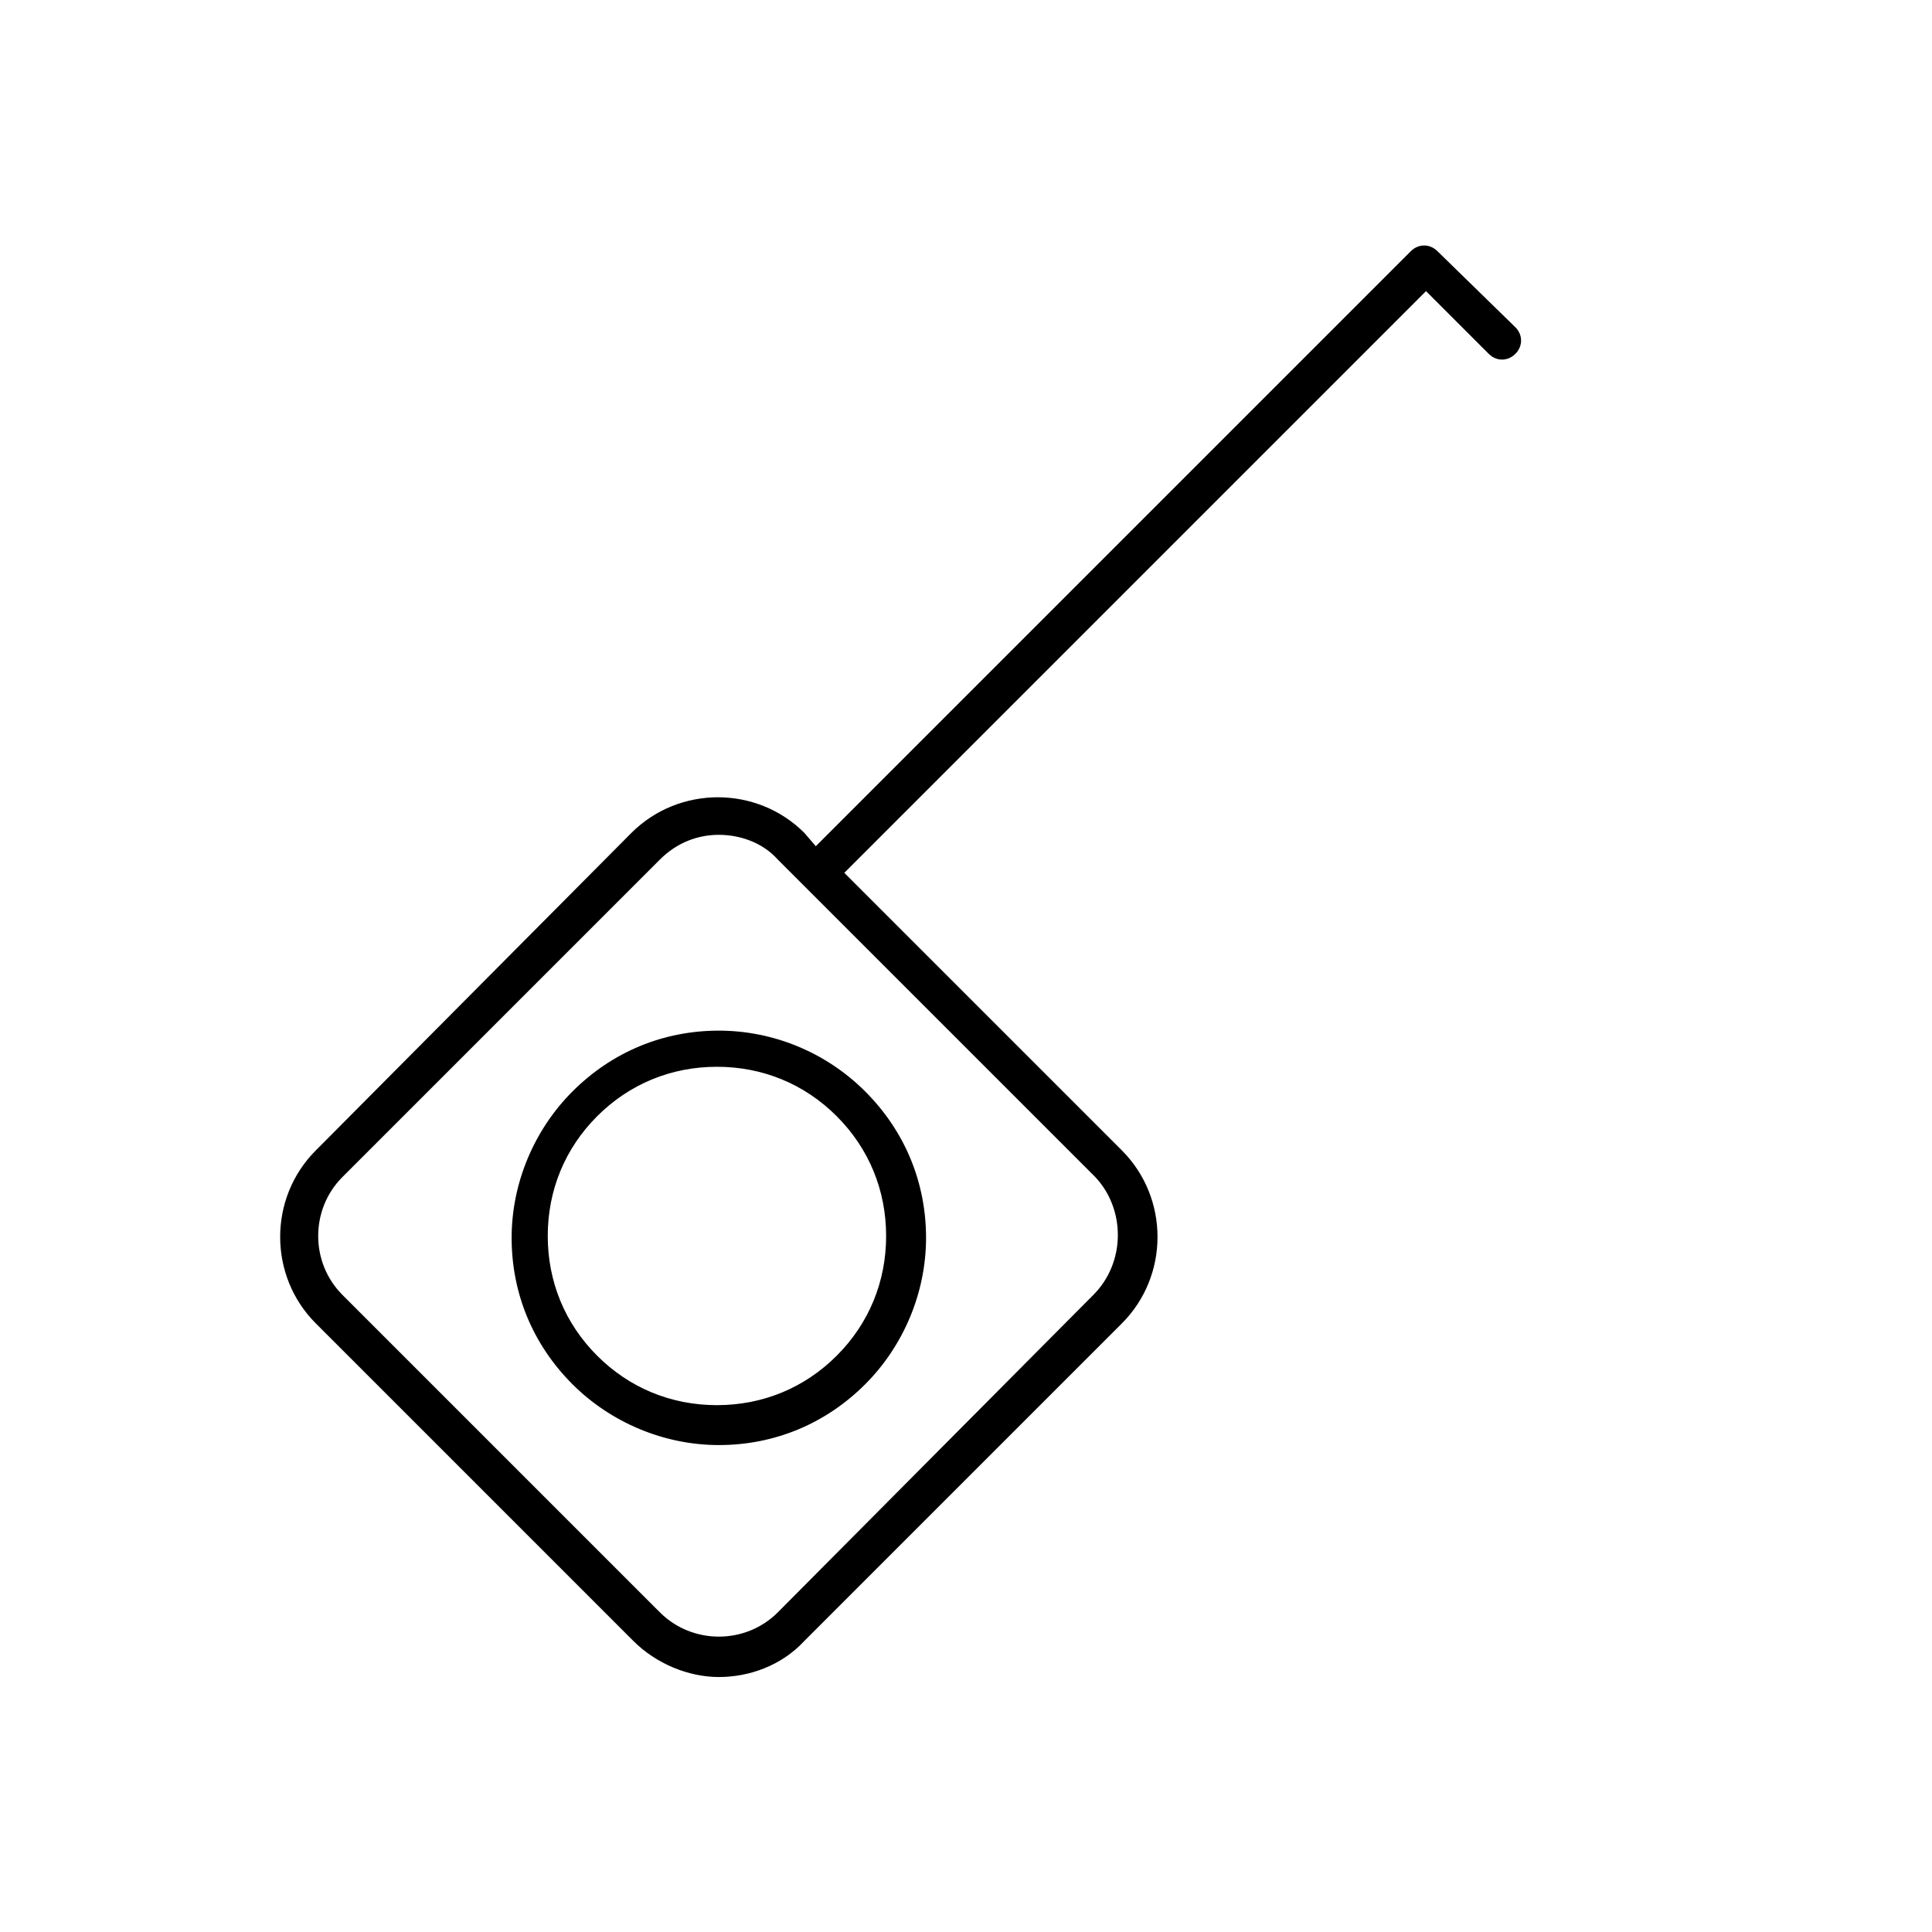
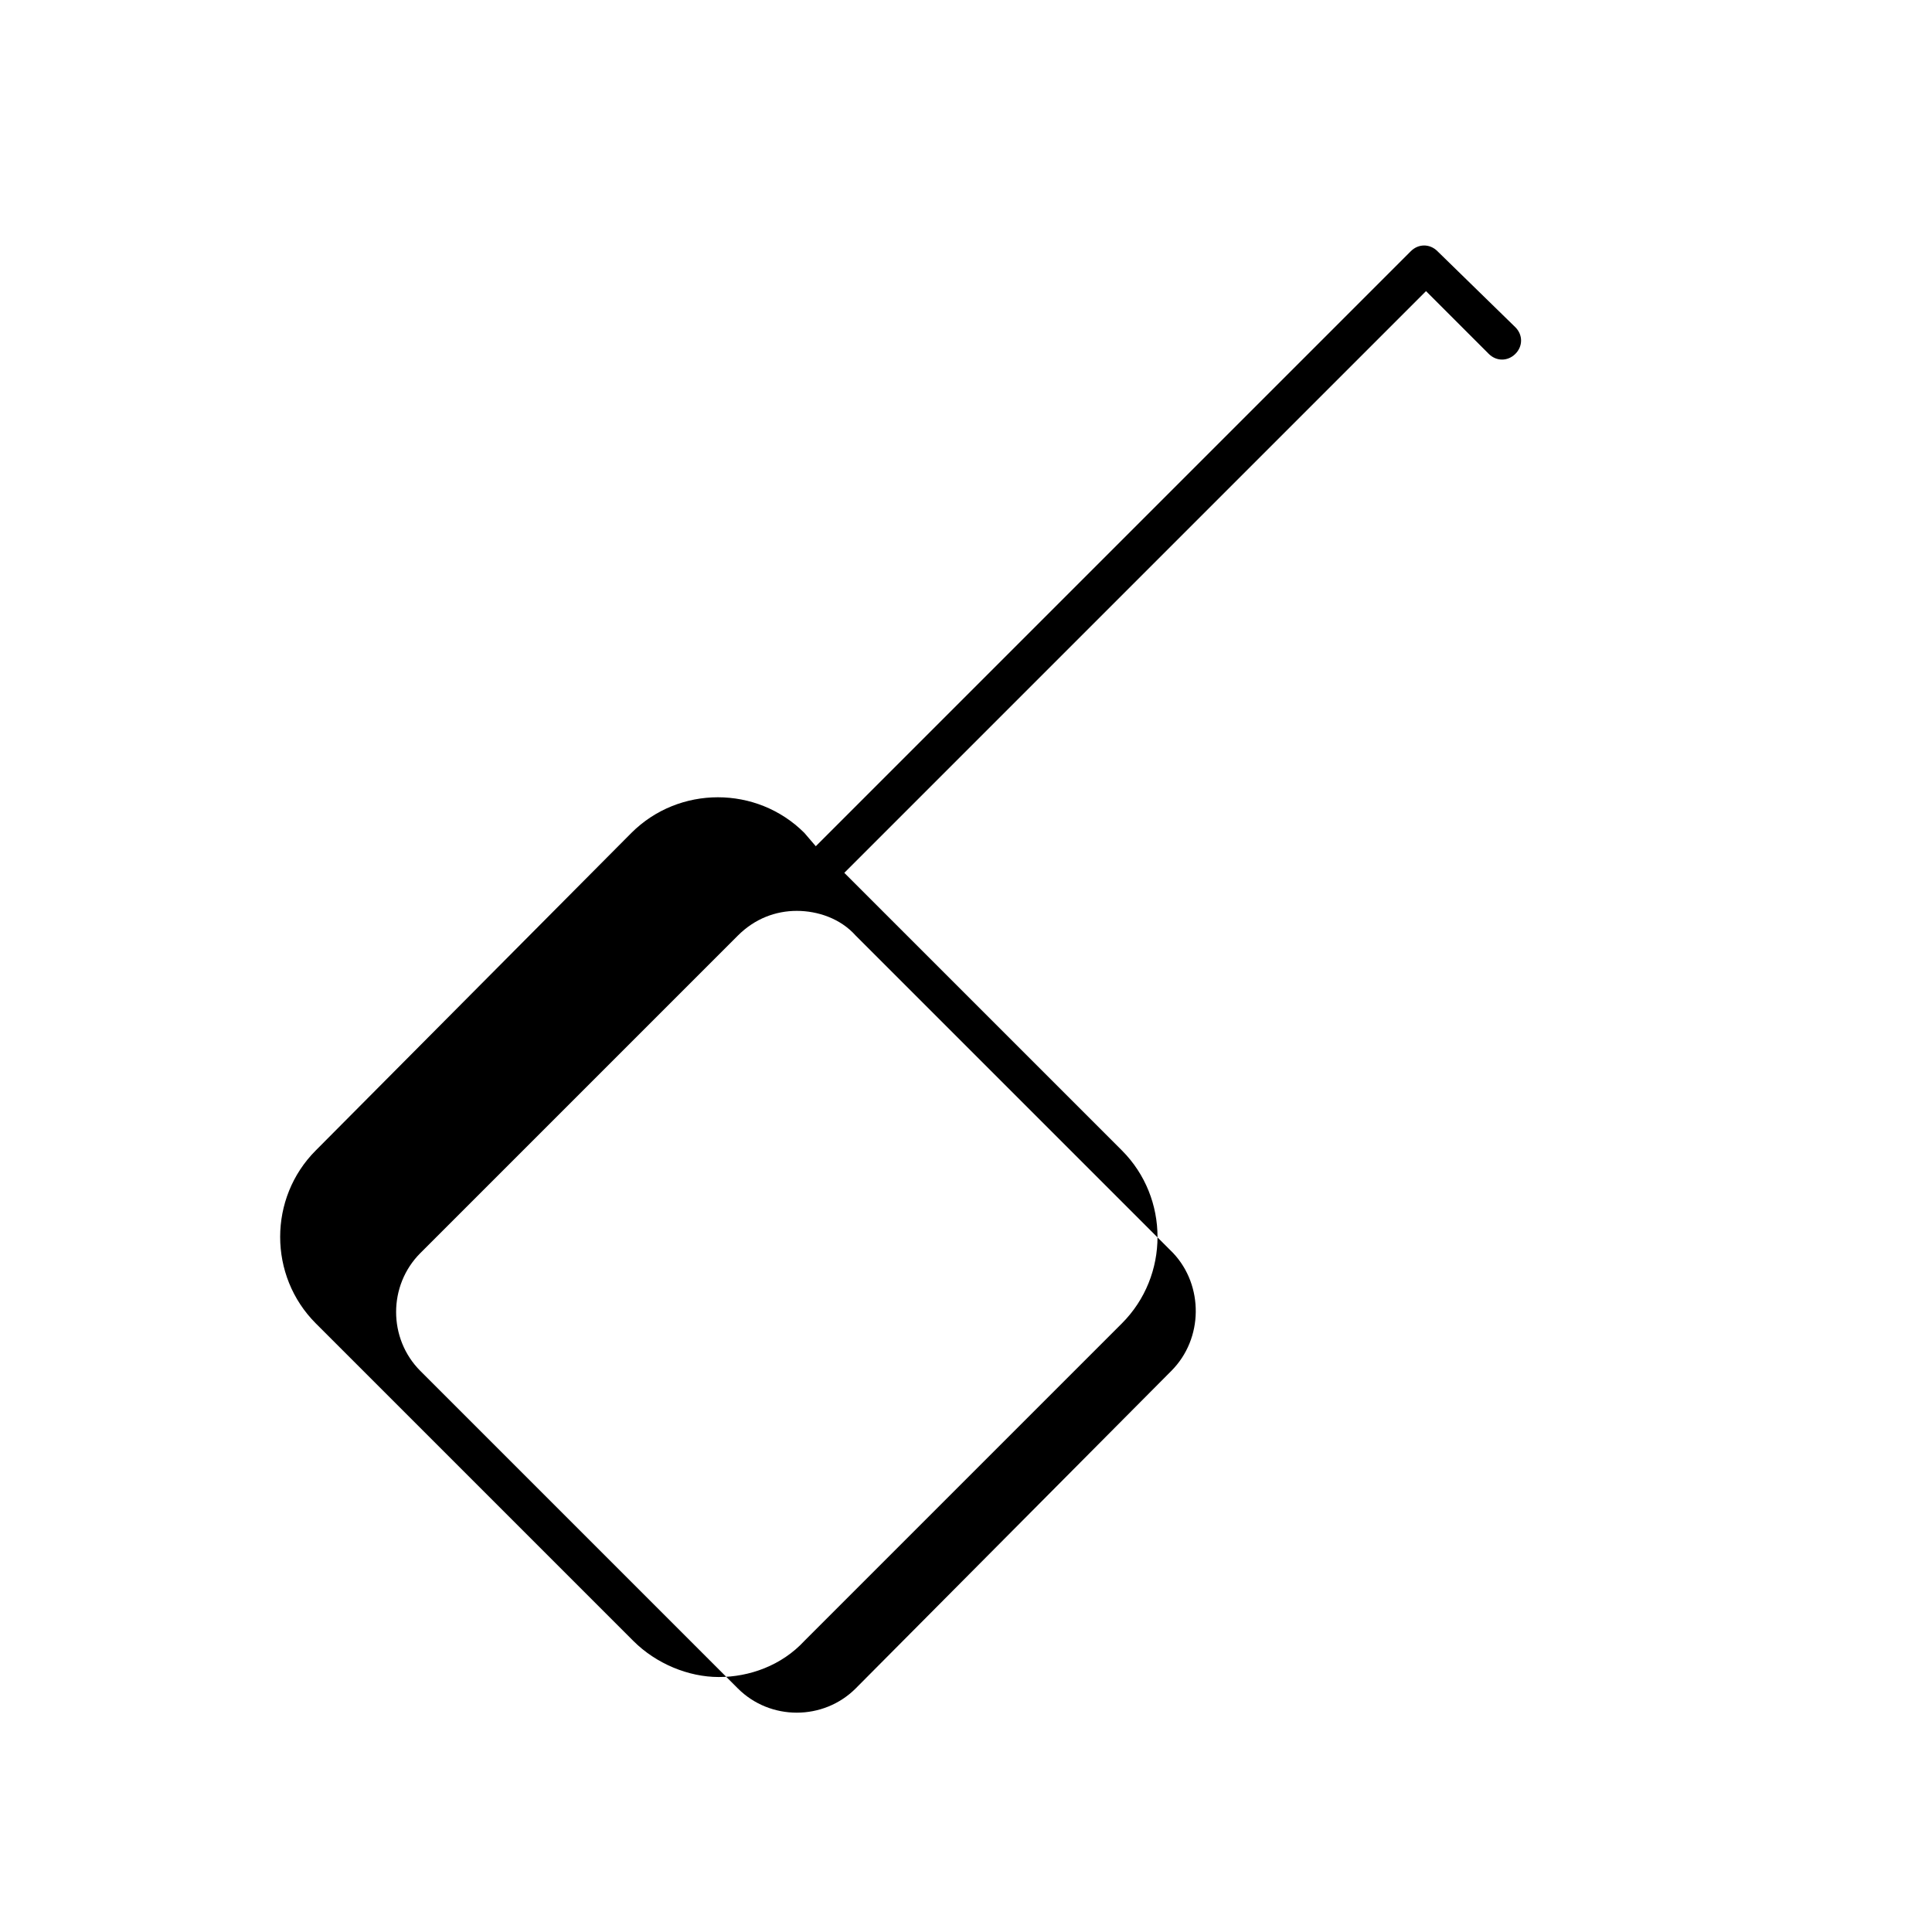
<svg xmlns="http://www.w3.org/2000/svg" fill="#000000" width="800px" height="800px" version="1.1" viewBox="144 144 512 512">
  <g>
-     <path d="m334.5 417.13c-14.609 0-28.215 5.543-38.793 16.121-10.078 10.078-16.121 24.184-16.121 38.793s5.543 28.215 16.121 38.793c10.078 10.078 24.184 16.121 38.793 16.121s28.215-5.543 38.793-16.121c10.078-10.078 16.121-24.184 16.121-38.793s-5.543-28.215-16.121-38.793c-10.582-10.578-24.688-16.121-38.793-16.121zm31.234 86.152c-8.566 8.566-19.648 13.098-31.738 13.098s-23.176-4.535-31.738-13.098c-8.566-8.566-13.098-19.648-13.098-31.738 0-12.09 4.535-23.176 13.098-31.738 8.566-8.566 19.648-13.098 31.738-13.098s23.176 4.535 31.738 13.098c8.566 8.566 13.098 19.648 13.098 31.738 0.004 12.09-4.531 23.172-13.098 31.738z" />
-     <path d="m524.94 210.57c-2.016-2.016-5.039-2.016-7.055 0l-157.69 157.69-3.023-3.527c-12.594-12.594-33.25-12.594-45.848 0l-83.633 84.137c-12.594 12.594-12.594 33.25 0 45.848l84.137 84.137c6.047 6.047 14.609 9.574 22.672 9.574s16.625-3.023 22.672-9.574l84.137-84.137c12.594-12.594 12.594-33.25 0-45.848l-73.559-73.555 154.16-154.16 16.625 16.625c2.016 2.016 5.039 2.016 7.055 0 2.016-2.016 2.016-5.039 0-7.055zm-91.188 276.59-83.633 84.137c-8.566 8.566-22.672 8.566-31.234 0l-84.137-84.137c-8.566-8.566-8.566-22.672 0-31.234l84.137-84.137c4.535-4.535 10.078-6.551 15.617-6.551 5.543 0 11.586 2.016 15.617 6.551l84.137 84.137c8.062 8.562 8.062 22.672-0.504 31.234z" />
+     <path d="m524.94 210.57c-2.016-2.016-5.039-2.016-7.055 0l-157.69 157.69-3.023-3.527c-12.594-12.594-33.25-12.594-45.848 0l-83.633 84.137c-12.594 12.594-12.594 33.25 0 45.848l84.137 84.137c6.047 6.047 14.609 9.574 22.672 9.574s16.625-3.023 22.672-9.574l84.137-84.137c12.594-12.594 12.594-33.25 0-45.848l-73.559-73.555 154.16-154.16 16.625 16.625c2.016 2.016 5.039 2.016 7.055 0 2.016-2.016 2.016-5.039 0-7.055m-91.188 276.59-83.633 84.137c-8.566 8.566-22.672 8.566-31.234 0l-84.137-84.137c-8.566-8.566-8.566-22.672 0-31.234l84.137-84.137c4.535-4.535 10.078-6.551 15.617-6.551 5.543 0 11.586 2.016 15.617 6.551l84.137 84.137c8.062 8.562 8.062 22.672-0.504 31.234z" />
  </g>
</svg>